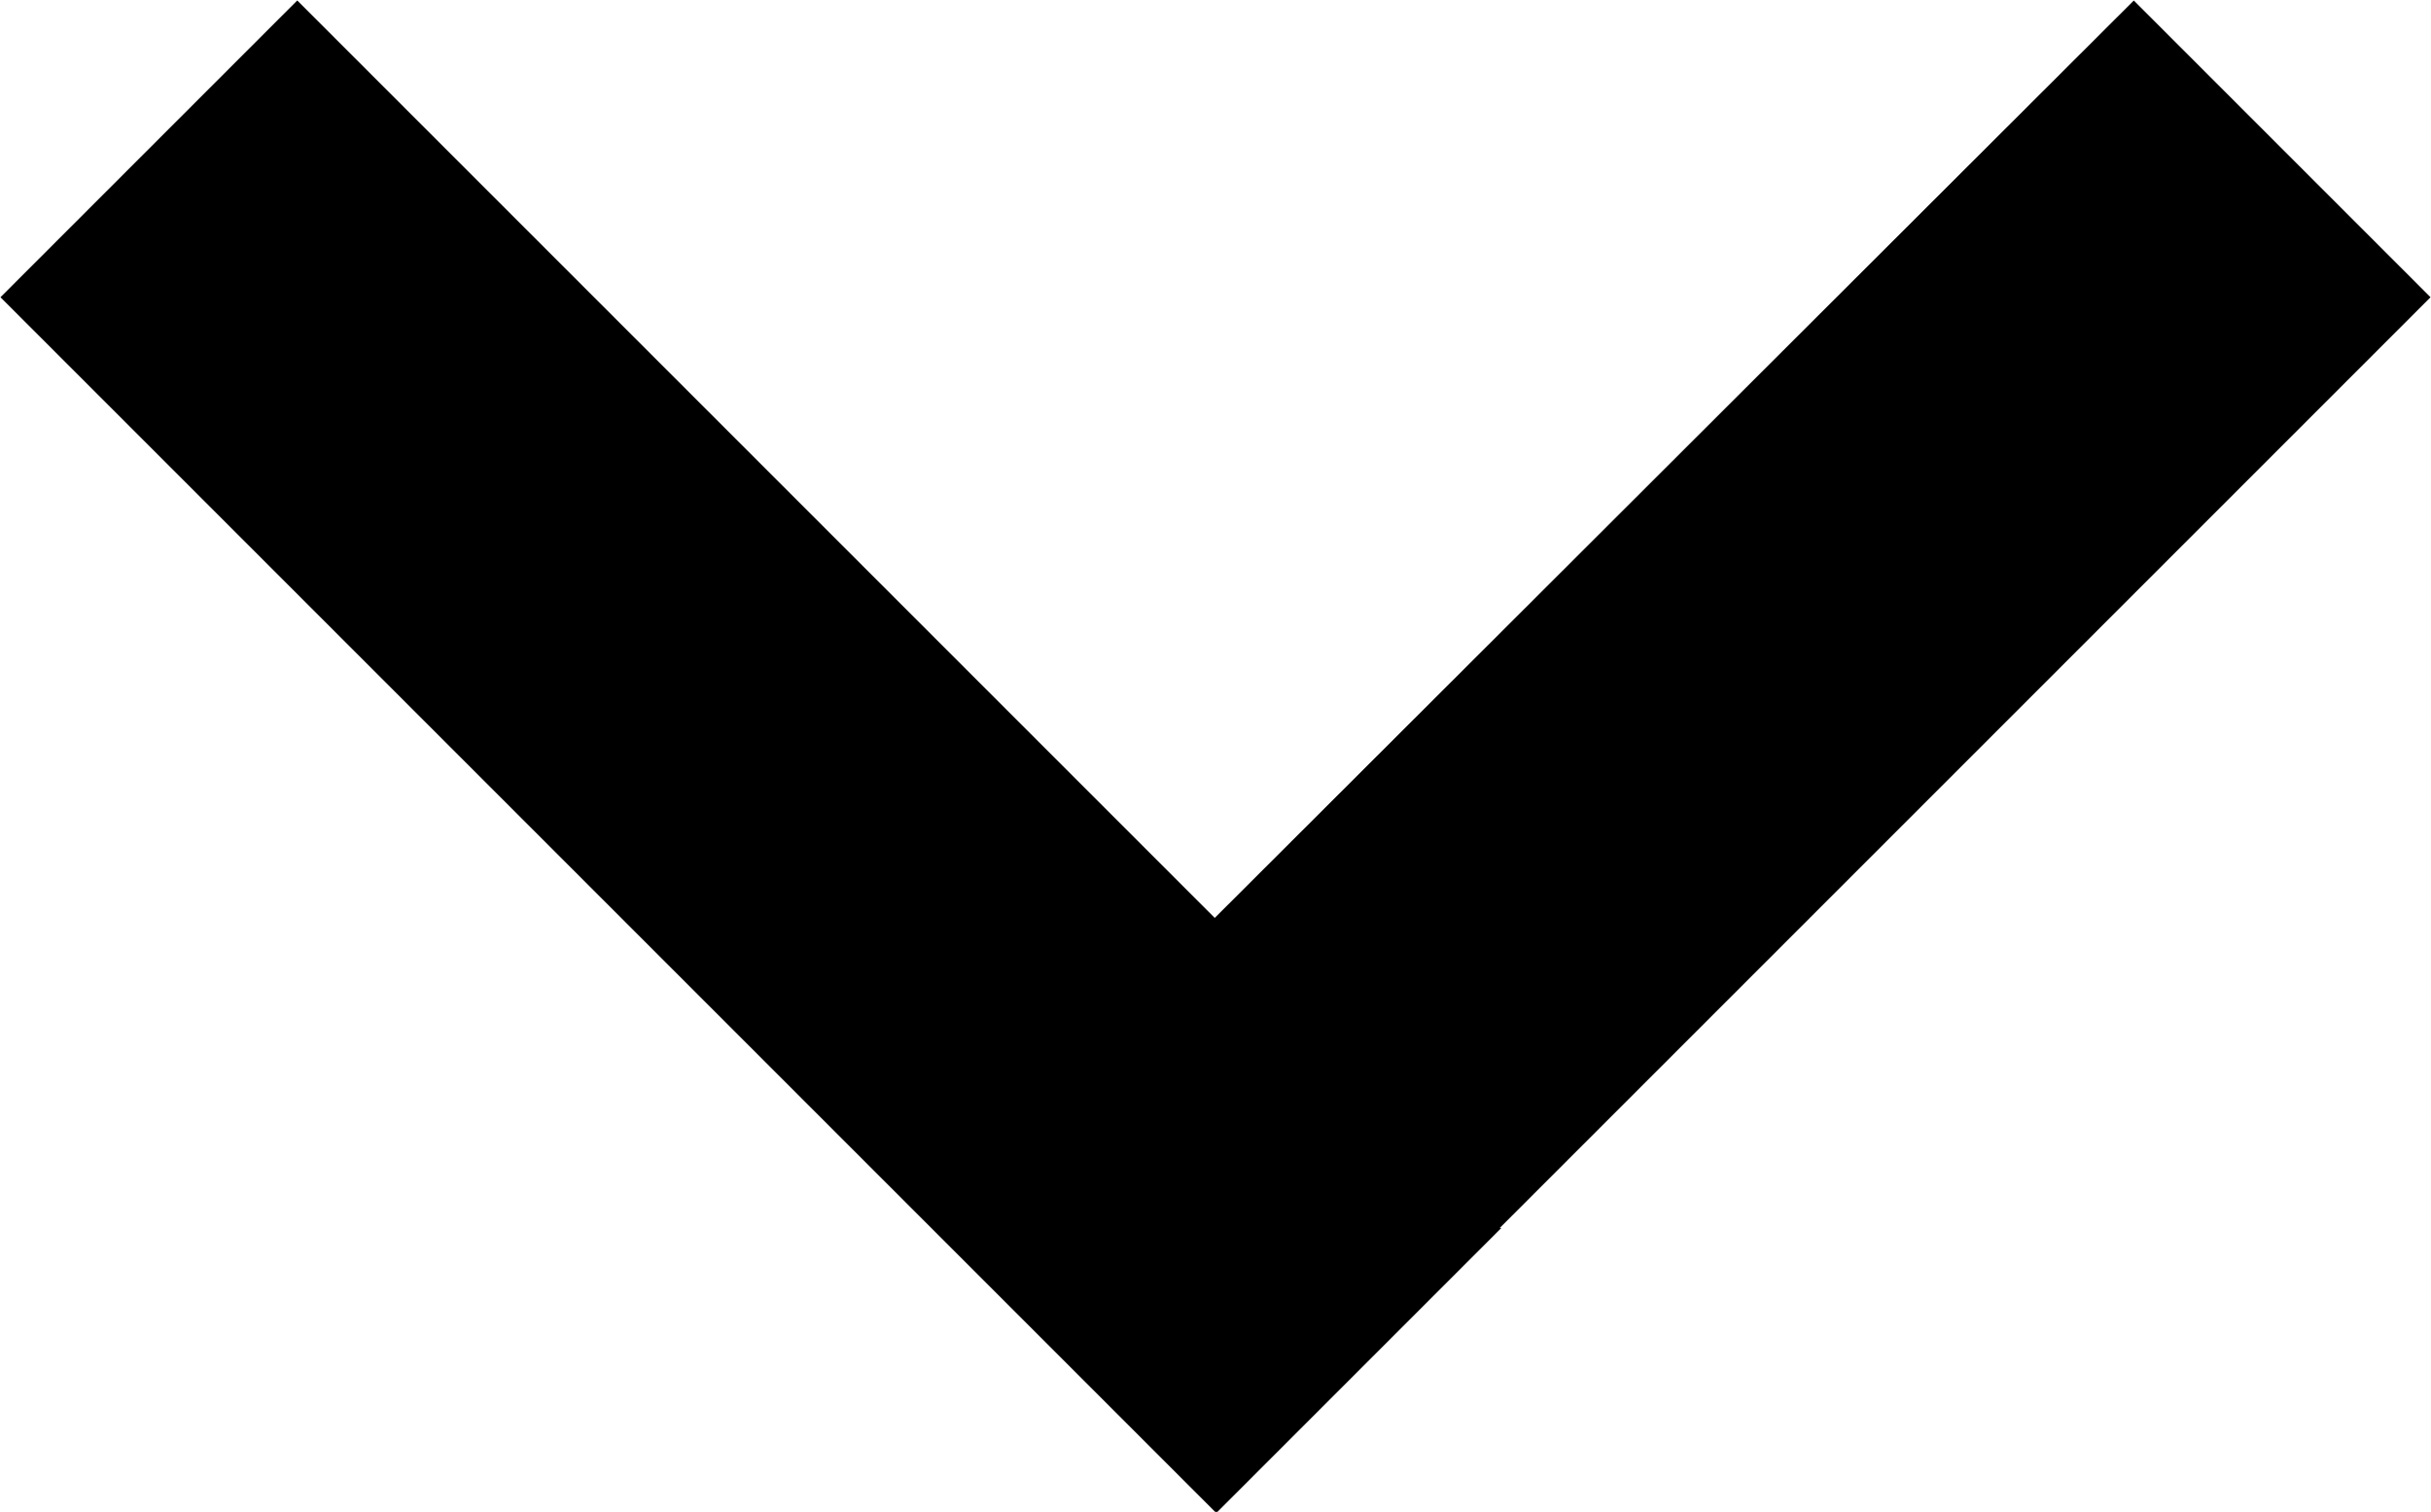
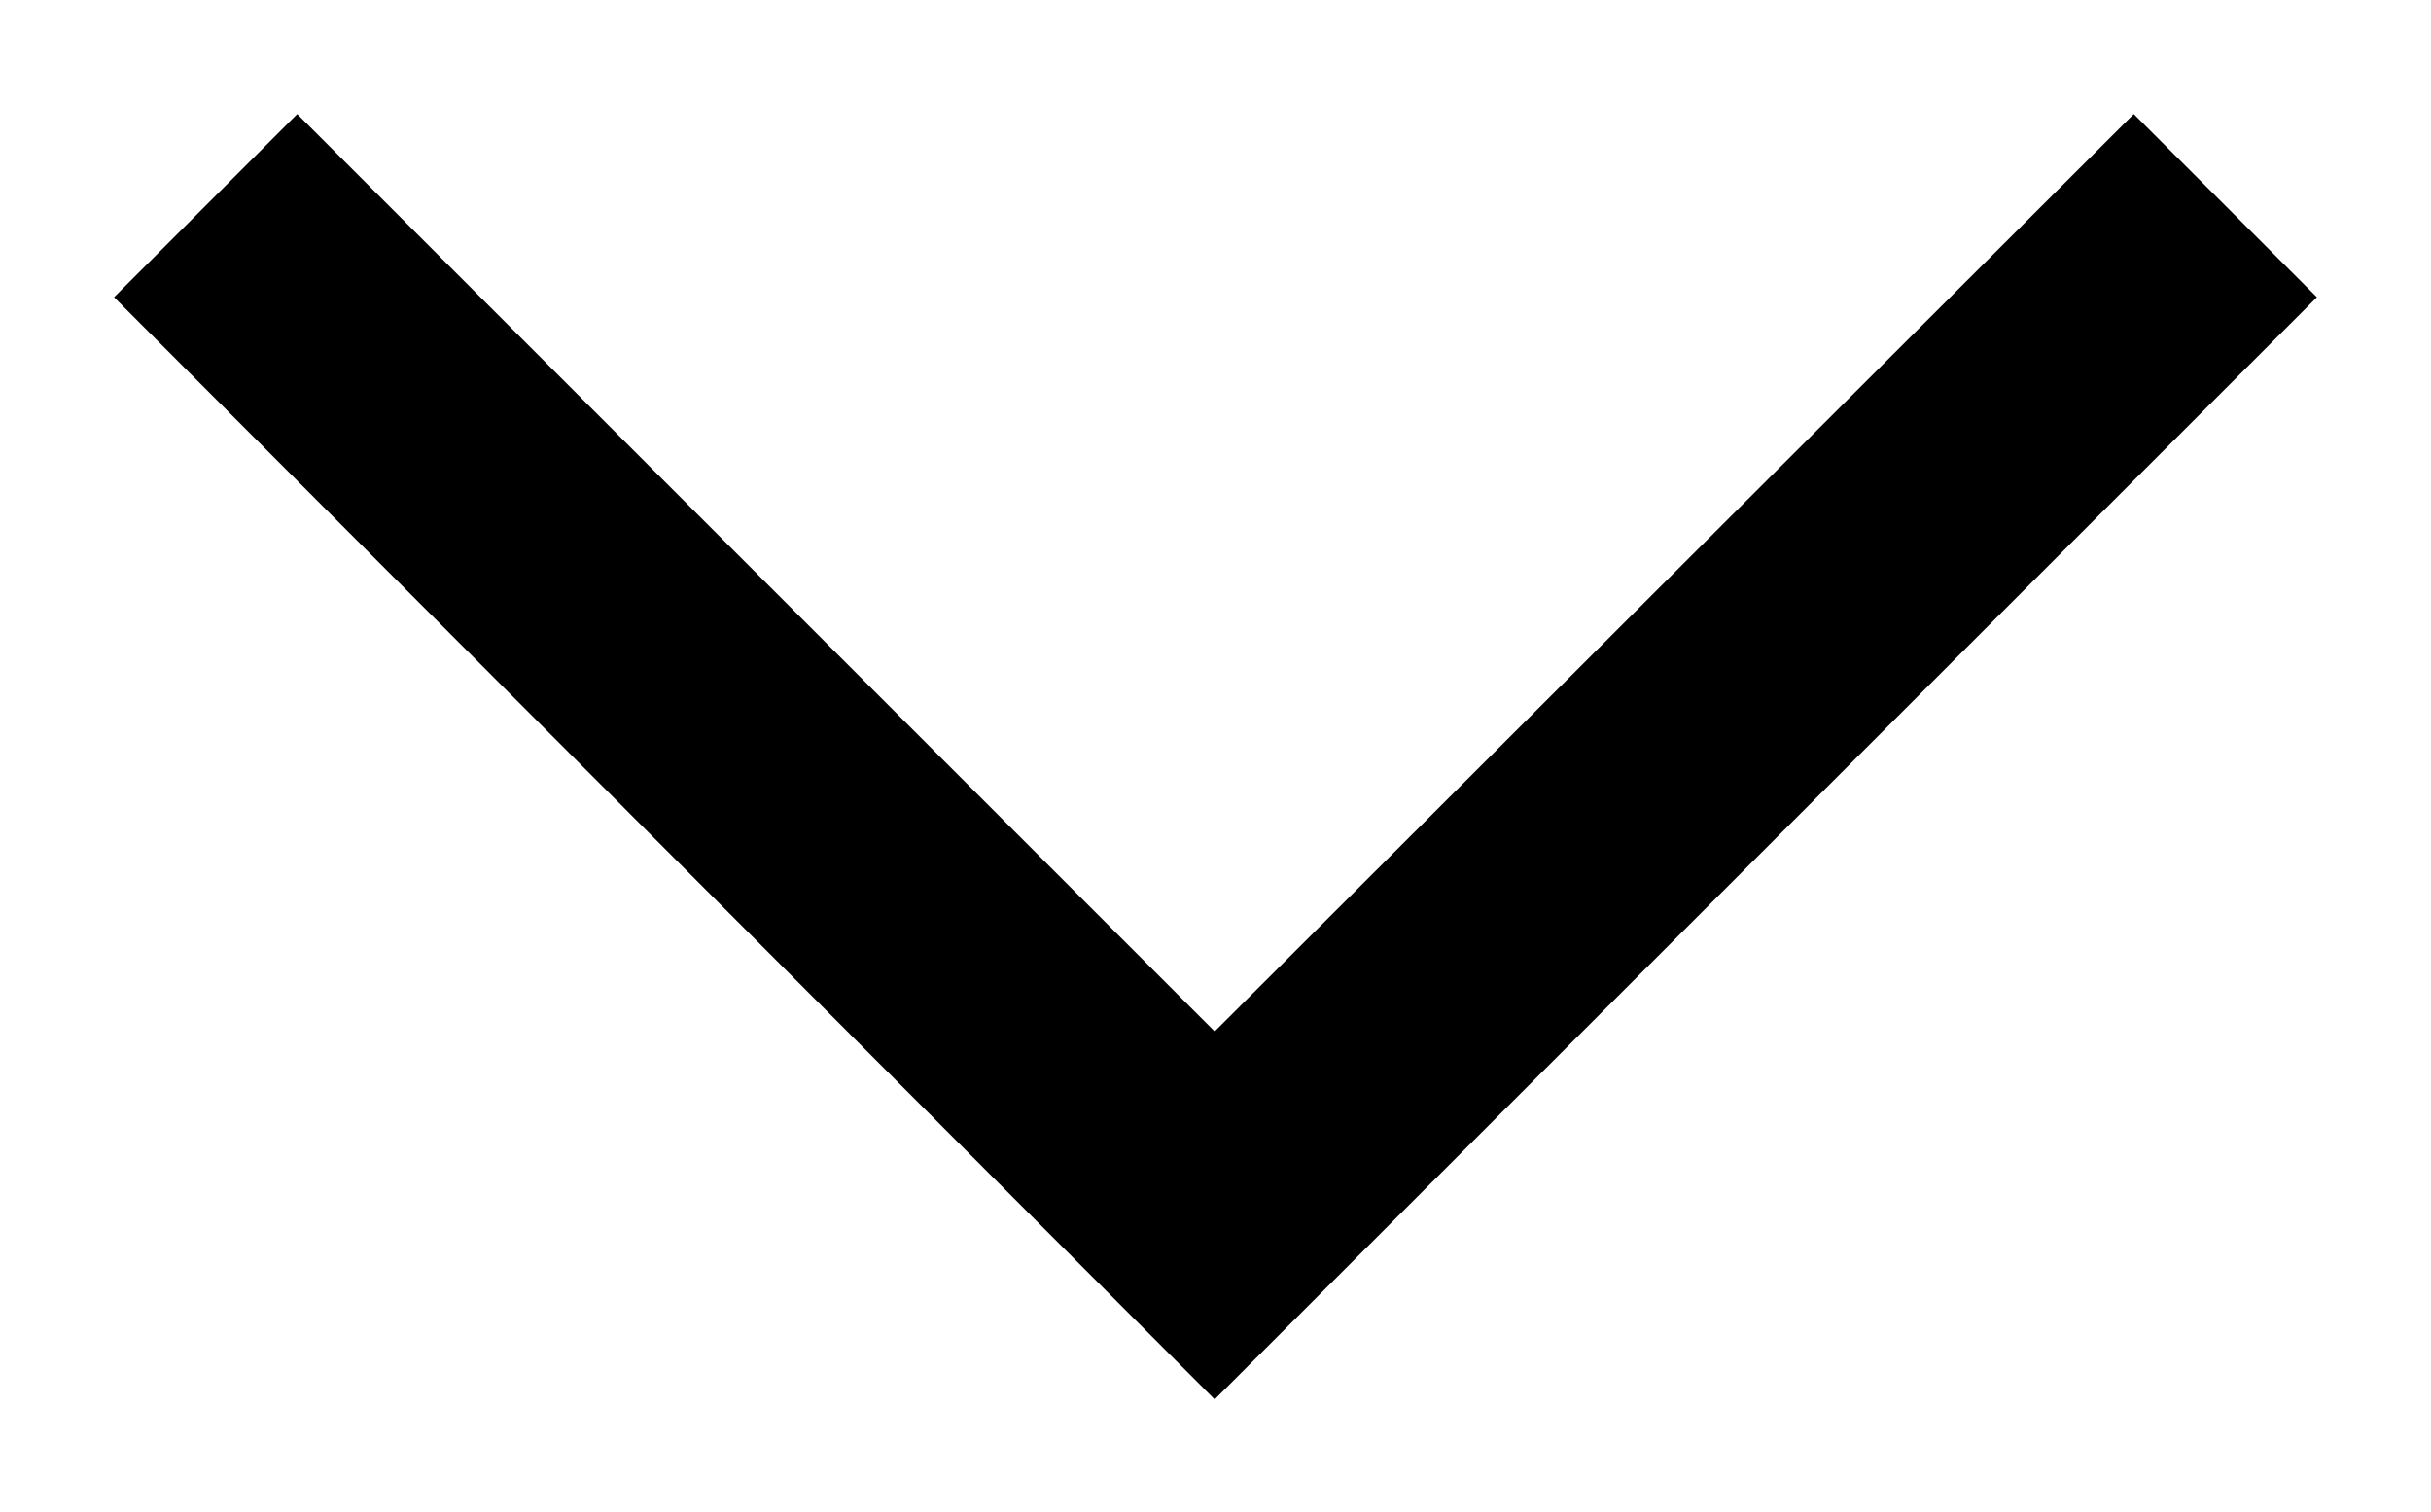
<svg xmlns="http://www.w3.org/2000/svg" id="Warstwa_1" data-name="Warstwa 1" viewBox="0 0 15.13 9.41">
  <defs>
    <style>
      .cls-1 {
        fill-rule: evenodd;
        stroke-width: 0px;
      }

      .cls-2 {
        fill: none;
        stroke: #000;
      }
    </style>
  </defs>
  <path class="cls-1" d="M.71,1.85L1.85.71l5.71,5.71L13.28.71l1.14,1.14-6.29,6.29s0,0-.57-.57l.57.57-.57.57L.71,1.85Z" />
-   <path class="cls-2" d="M8.14,8.14s0,0-.57-.57l.57.57ZM8.14,8.14l-.57.57L.71,1.85,1.85.71l5.71,5.71L13.28.71l1.14,1.14-6.29,6.29Z" />
</svg>